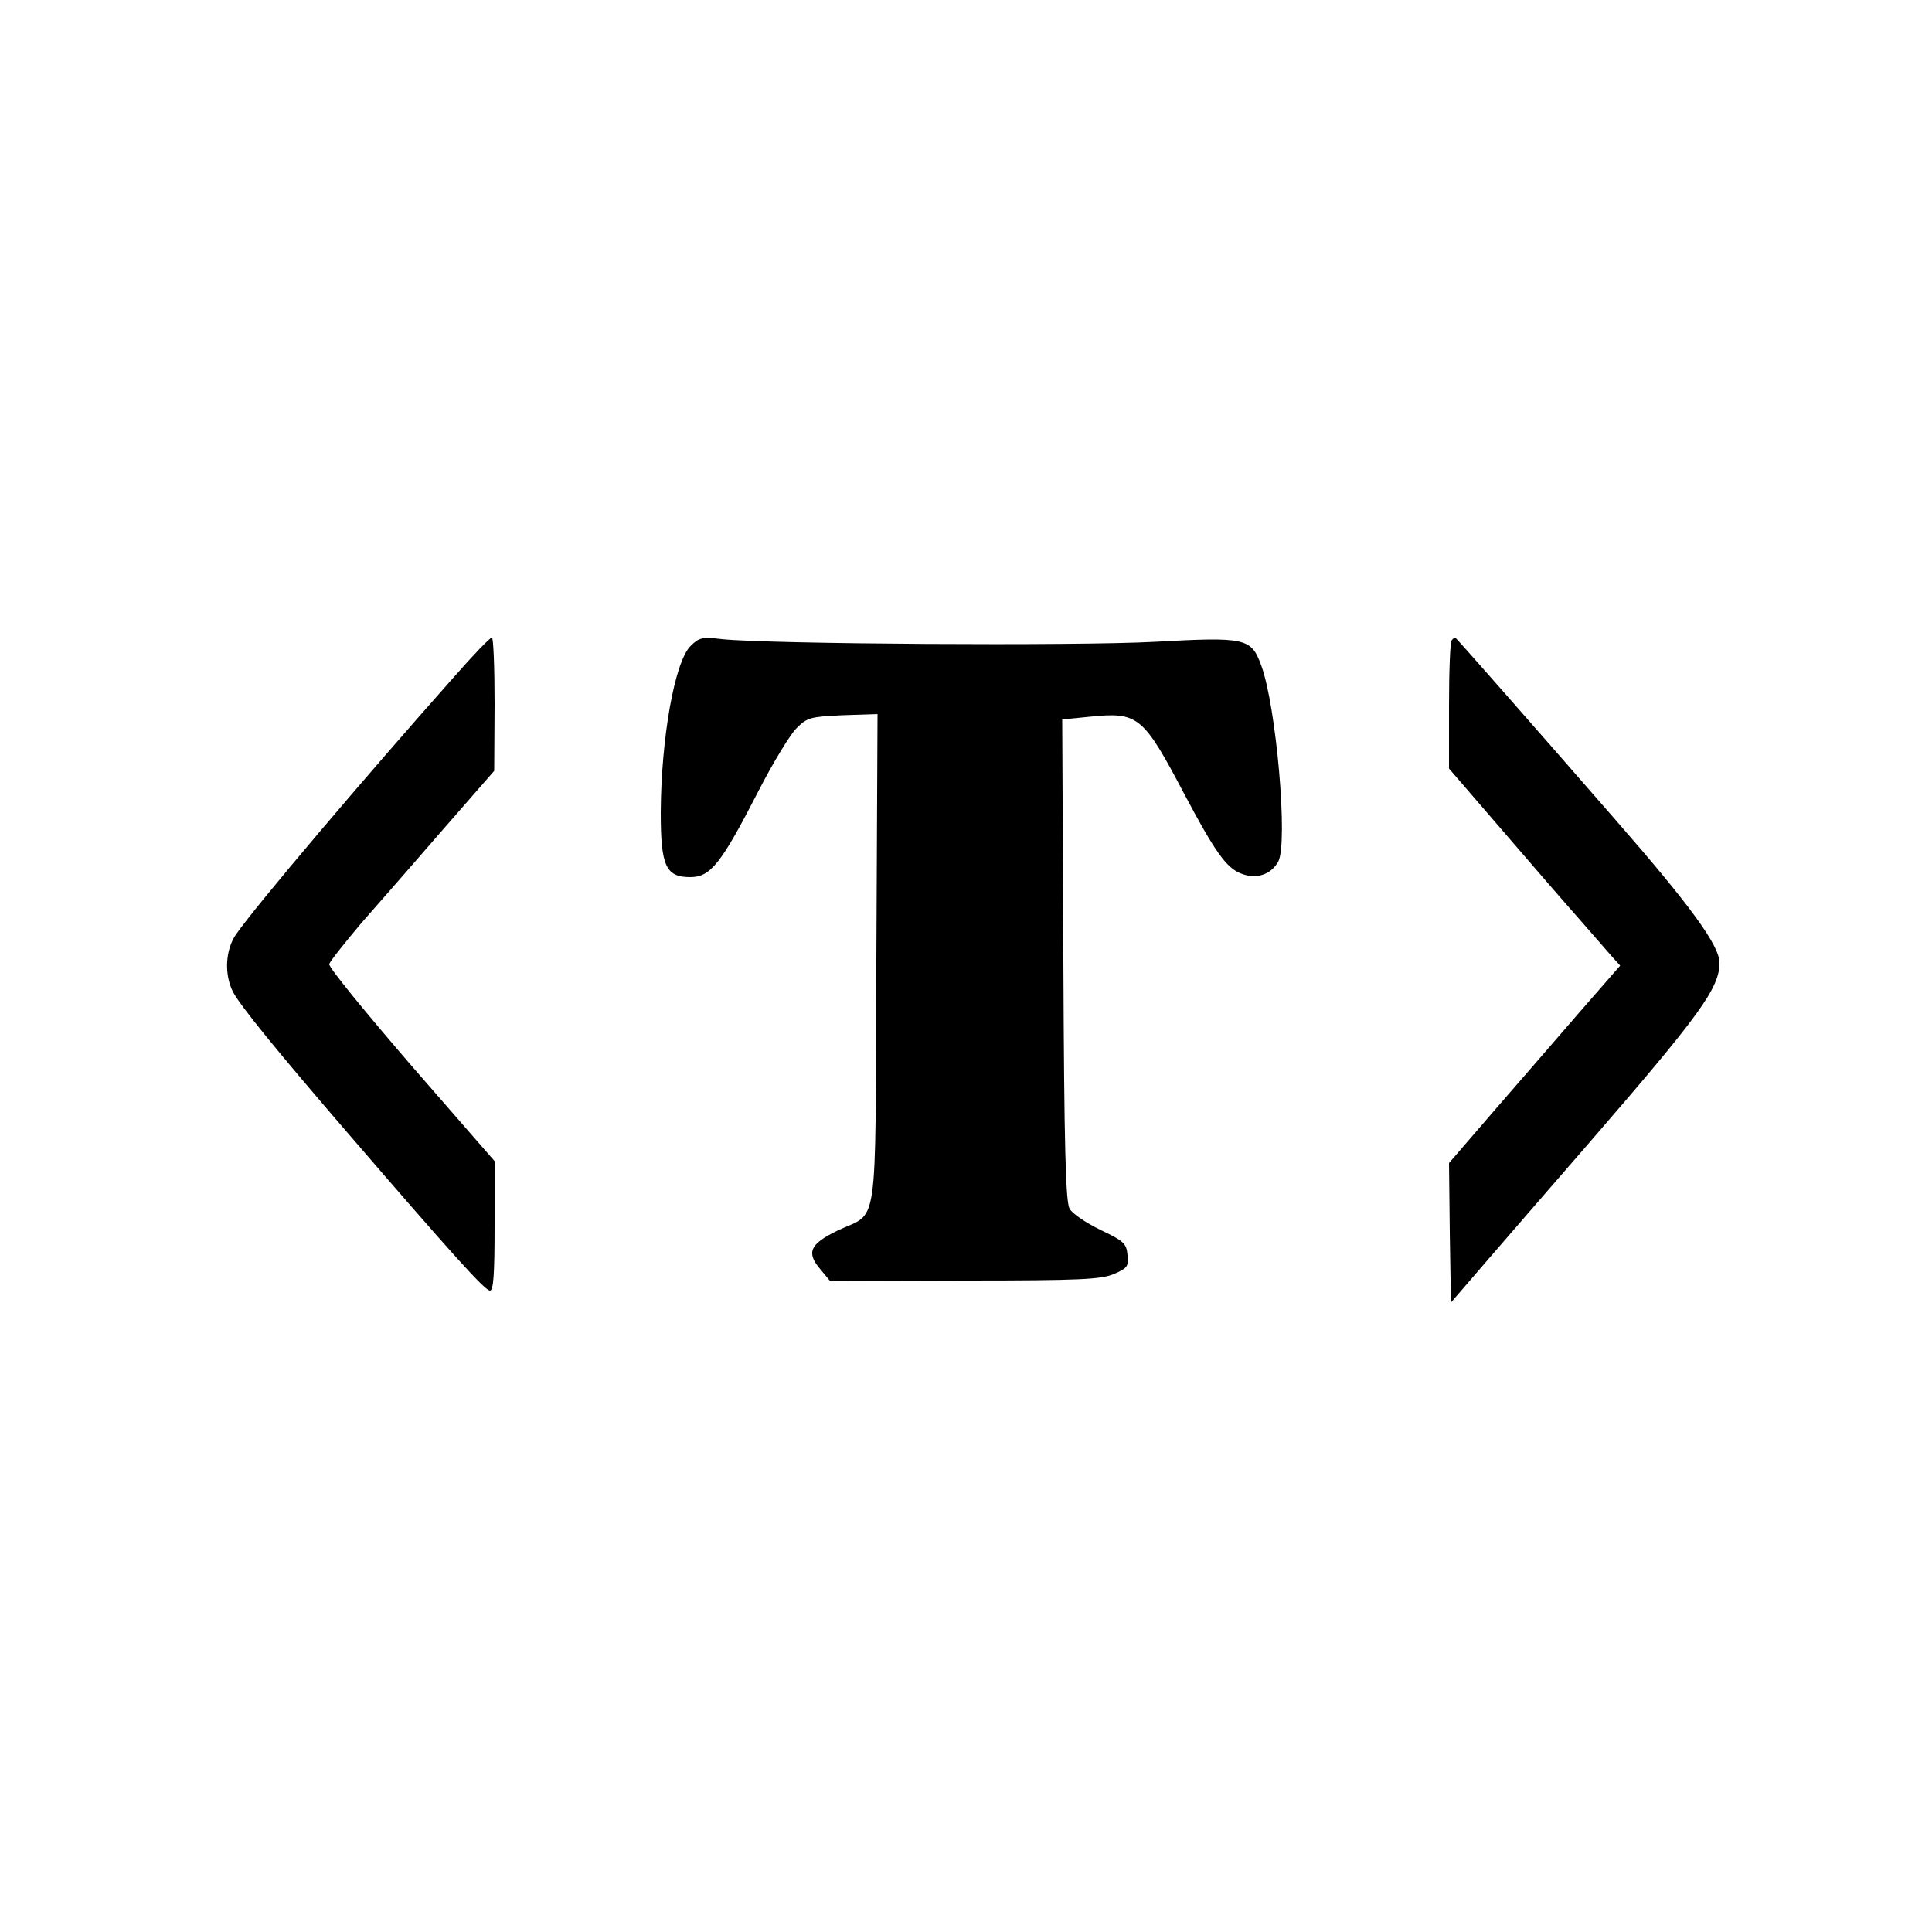
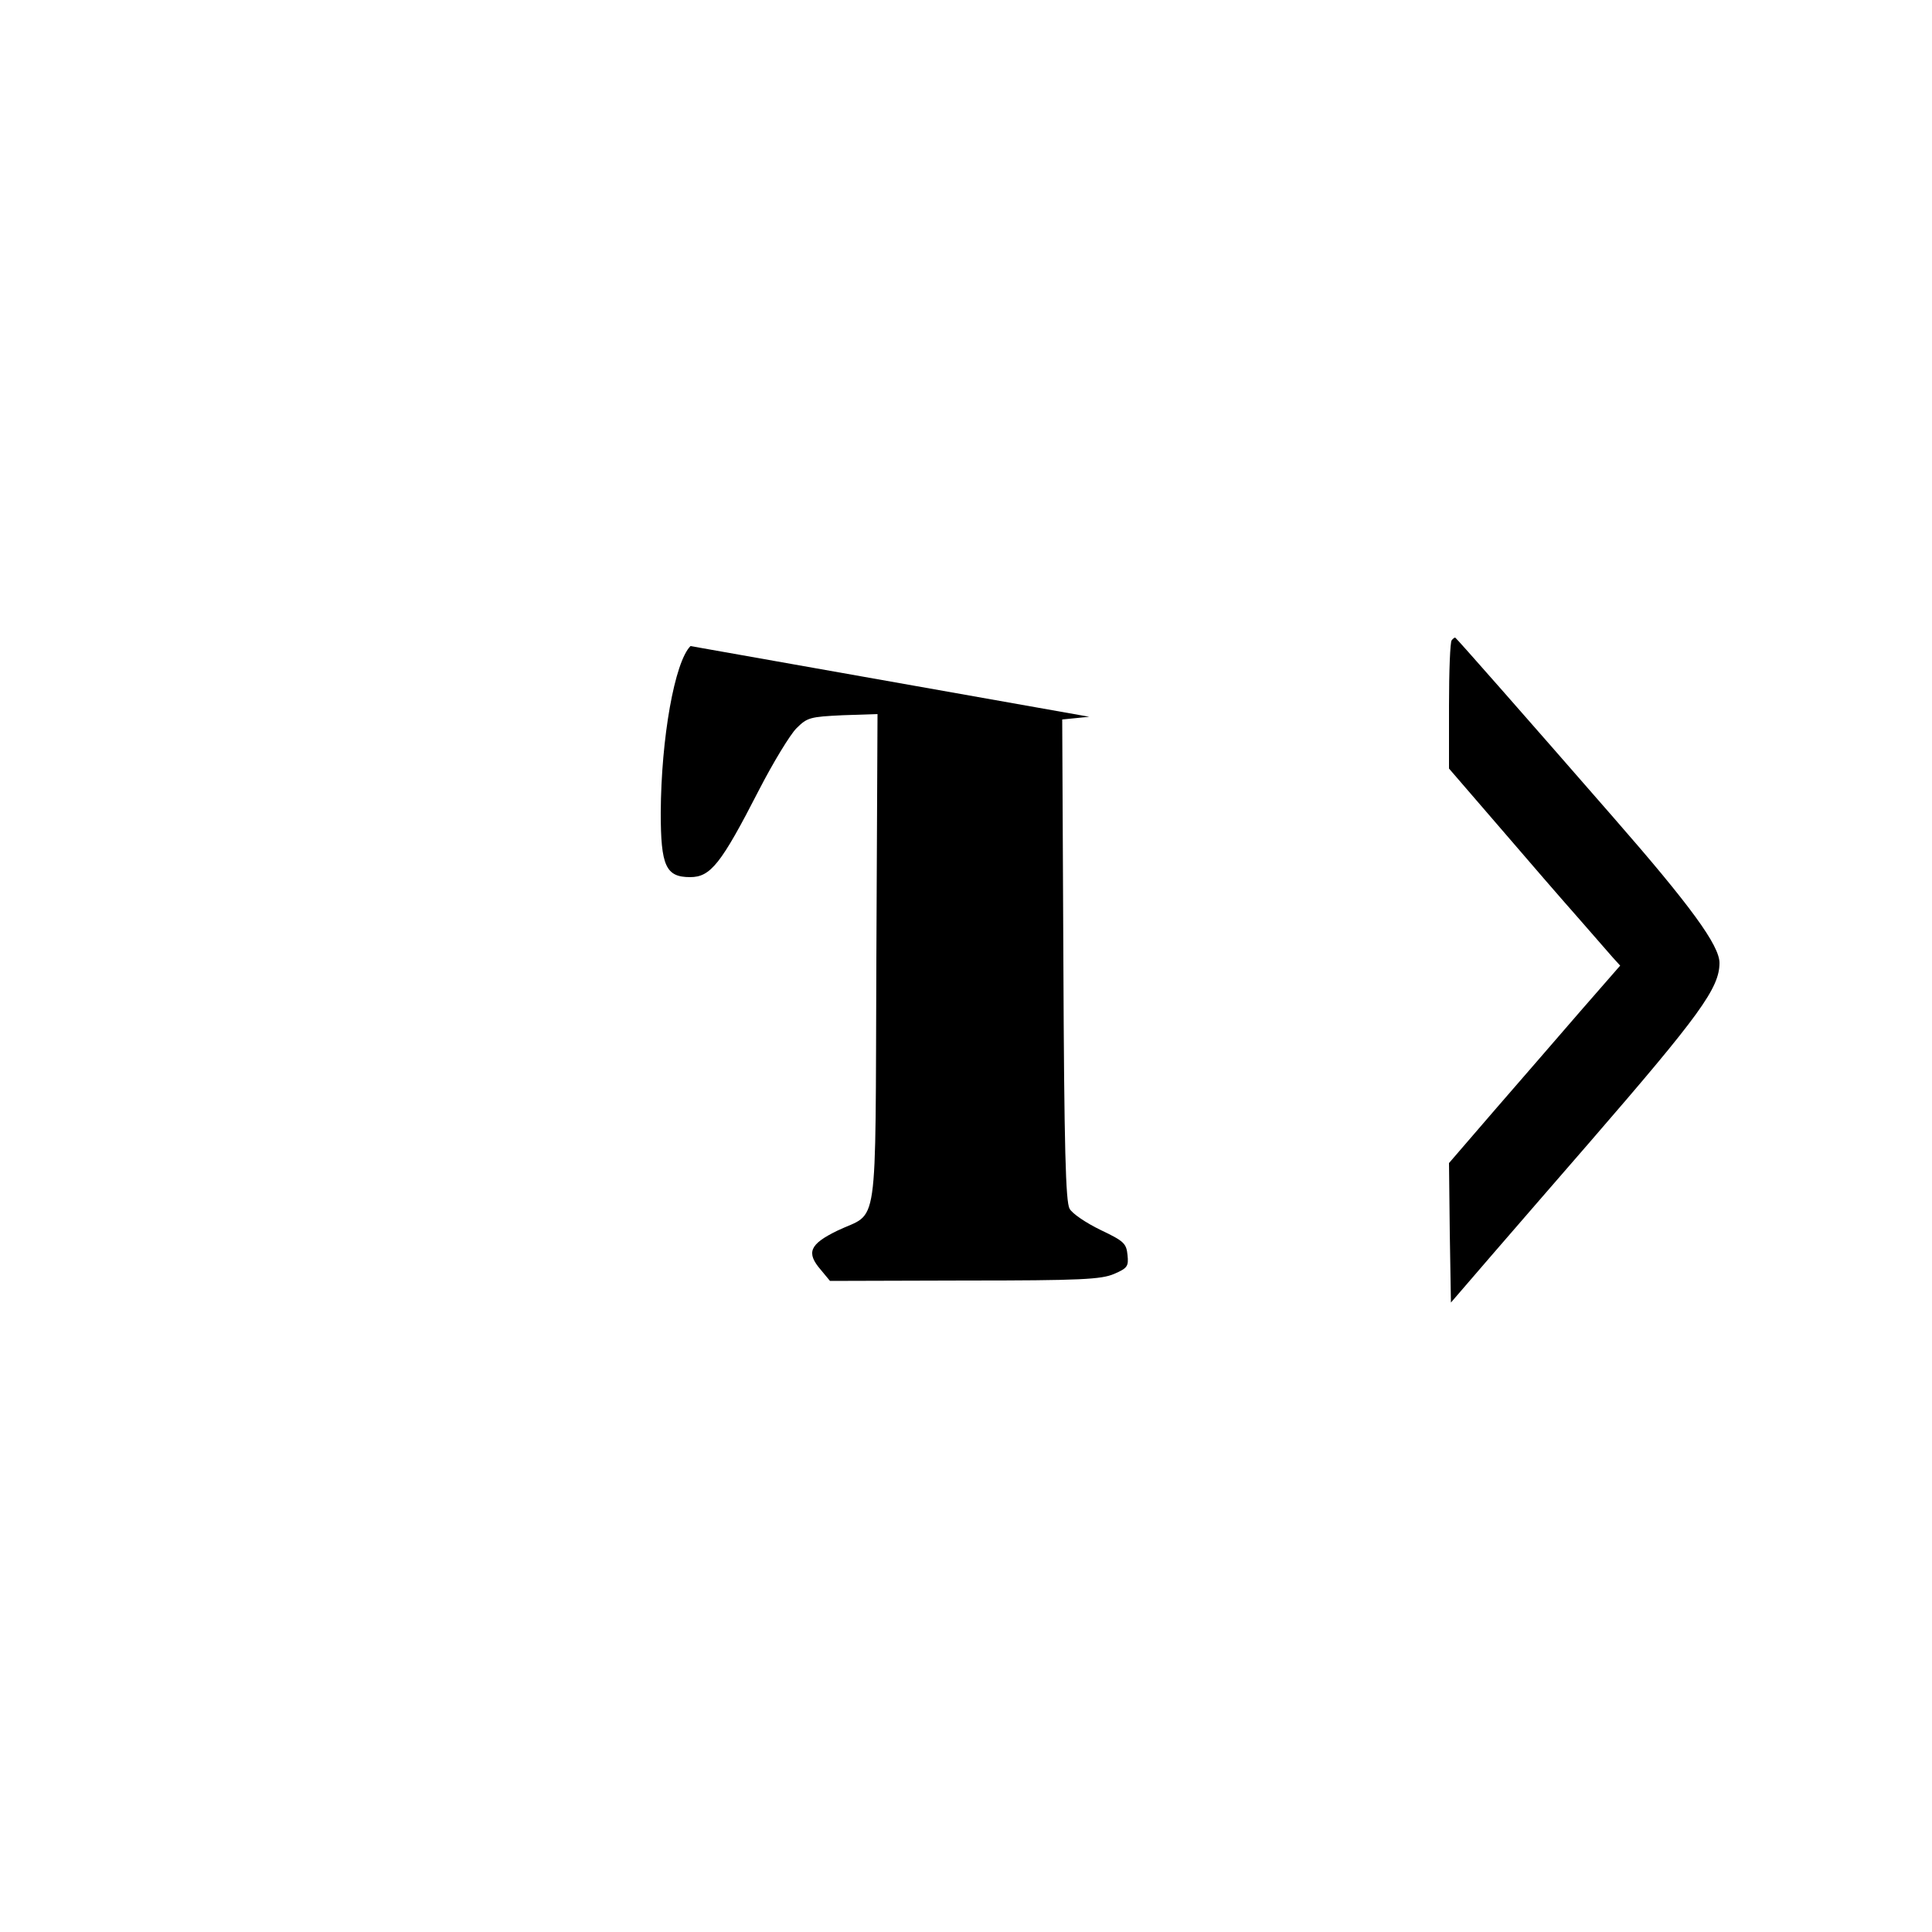
<svg xmlns="http://www.w3.org/2000/svg" version="1.0" width="500pt" height="500pt" viewBox="0 0 500 500" preserveAspectRatio="xMidYMid meet">
  <g transform="translate(0,500) scale(0.1,-0.1)" fill="#000000" stroke="none">
-     <path d="M1174 3247 c-231 -260 -511 -590 -563 -665 -28 -40 -31 -104 -8 -149 19 -36 109 -147 295 -363 274 -318 357 -410 370 -410 9 0 12 40 12 168 l0 167 -216 248 c-118 137 -214 254 -212 262 2 7 40 55 84 107 45 51 141 161 212 243 l131 150 1 173 c0 94 -3 172 -7 172 -5 0 -49 -46 -99 -103z" />
-     <path d="M1787 3328 c-41 -41 -76 -238 -77 -431 0 -138 13 -167 76 -167 53 0 80 34 178 225 37 72 81 144 97 160 28 28 35 30 120 34 l90 3 -3 -636 c-3 -724 7 -649 -101 -701 -72 -35 -81 -57 -43 -101 l24 -29 349 1 c301 0 353 3 386 17 35 15 38 20 35 49 -3 30 -9 36 -70 65 -37 18 -73 42 -80 55 -10 18 -14 154 -16 644 l-3 622 70 7 c127 13 139 3 246 -200 78 -147 108 -190 145 -205 40 -17 79 -4 98 30 26 48 -5 403 -44 508 -26 71 -40 74 -276 61 -202 -11 -1000 -6 -1120 7 -51 6 -59 4 -81 -18z" />
+     <path d="M1787 3328 c-41 -41 -76 -238 -77 -431 0 -138 13 -167 76 -167 53 0 80 34 178 225 37 72 81 144 97 160 28 28 35 30 120 34 l90 3 -3 -636 c-3 -724 7 -649 -101 -701 -72 -35 -81 -57 -43 -101 l24 -29 349 1 c301 0 353 3 386 17 35 15 38 20 35 49 -3 30 -9 36 -70 65 -37 18 -73 42 -80 55 -10 18 -14 154 -16 644 l-3 622 70 7 z" />
    <path d="M3757 3343 c-4 -3 -7 -80 -7 -169 l0 -163 132 -153 c72 -84 163 -189 202 -233 38 -44 79 -90 89 -102 l20 -22 -103 -118 c-56 -65 -156 -180 -221 -255 l-119 -138 2 -180 3 -181 106 123 c59 68 173 200 254 293 284 328 335 398 335 463 0 45 -74 147 -275 377 -231 265 -407 465 -409 465 -2 0 -6 -3 -9 -7z" />
  </g>
</svg>